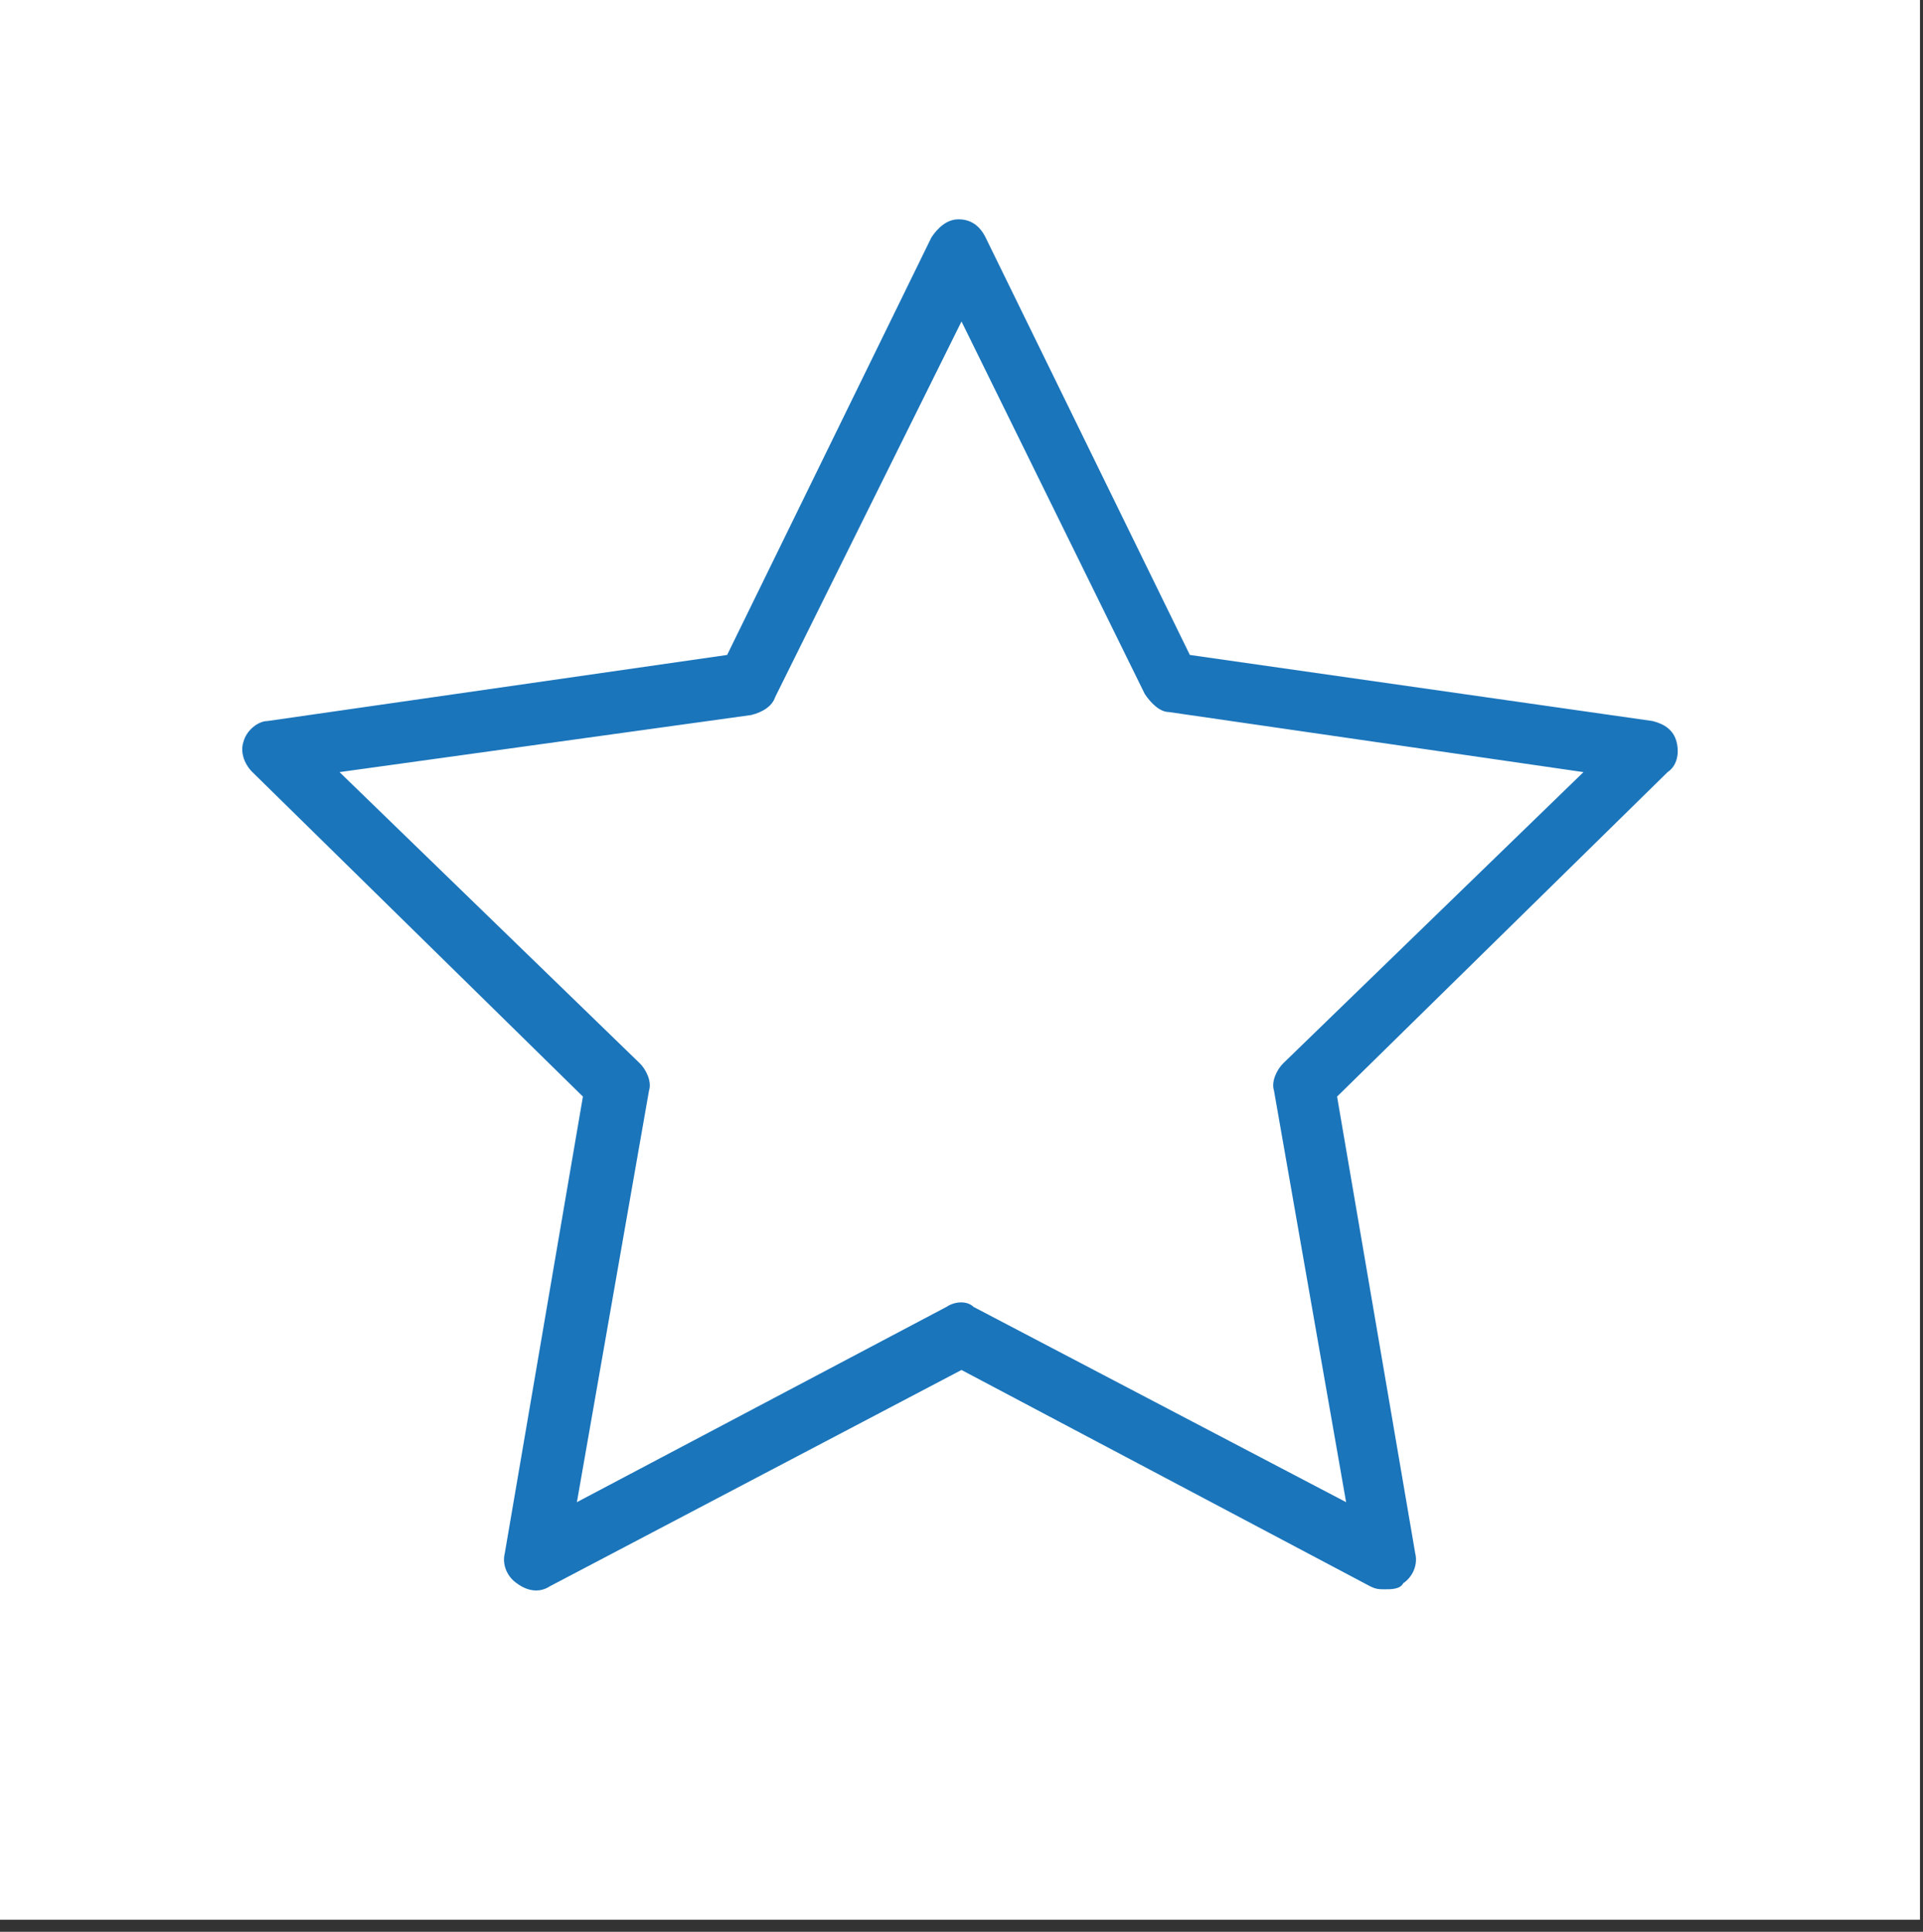
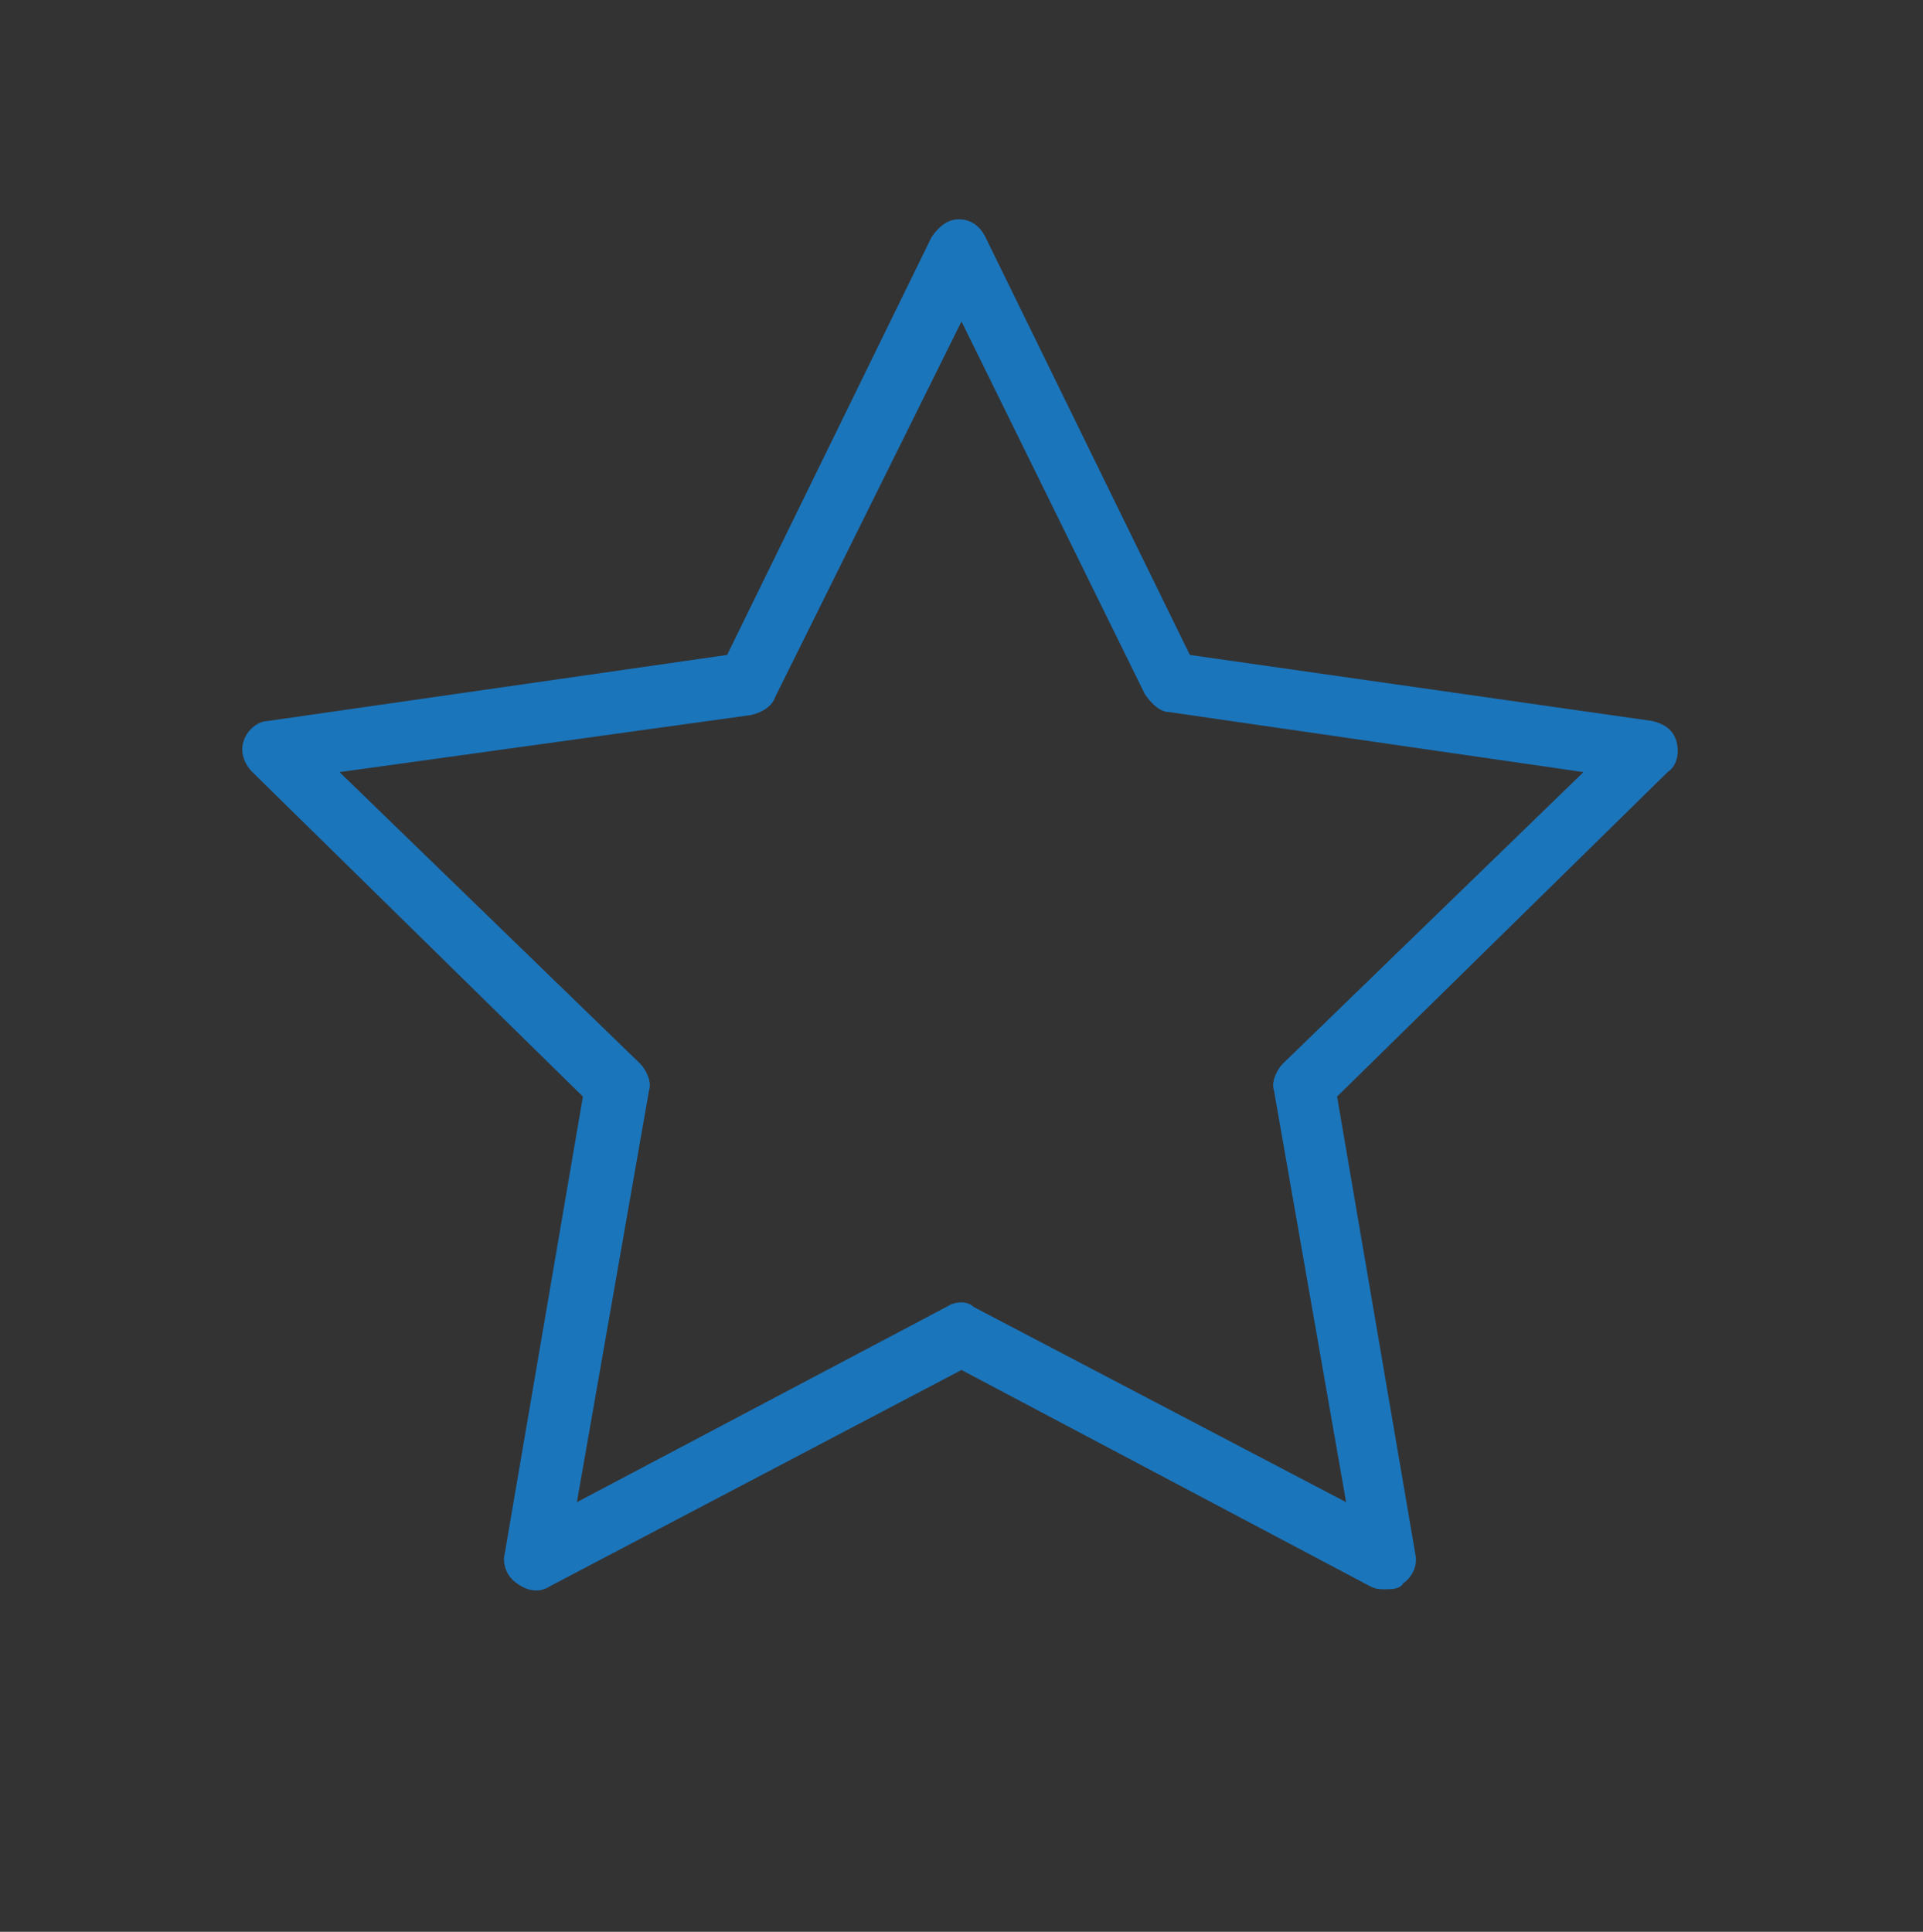
<svg xmlns="http://www.w3.org/2000/svg" id="Layer_1" x="0px" y="0px" viewBox="0 0 64 64.3" style="enable-background:new 0 0 64 64.3;" xml:space="preserve">
  <rect x="0" y="0" width="64" height="64.3" fill="#333333" stroke="none" />
  <style type="text/css"> .st0{fill:#FFFFFF;} .st1{fill:#1B75BB;} .st2{fill:#F0ECD6;} .st3{fill:#777471;} .st4{fill:#C6C5C3;} .st5{fill:#F3904C;} .st6{fill:#8EA96C;} .st7{fill:#003A53;} .st8{fill:#B0D9ED;} .st9{fill:#F7B242;} .st10{fill:#FAD574;} .st11{fill:#E25626;} .st12{fill:#70A541;} .st13{fill:#54ABD2;} .st14{fill:#4D4D4D;} </style>
-   <rect x="-0.1" y="-0.1" class="st0" width="64" height="64" />
  <g>
    <path class="st1" d="M46.1,52.9c-0.2,0-0.3,0-0.5-0.1L32,45.6l-13.7,7.2C18,53,17.6,53,17.2,52.7c-0.3-0.2-0.5-0.6-0.4-1l2.6-15.2 L8.4,25.7c-0.3-0.3-0.4-0.7-0.3-1C8.2,24.3,8.6,24,8.9,24l15.3-2.2l6.8-13.9c0.2-0.3,0.5-0.6,0.9-0.6c0.4,0,0.7,0.2,0.9,0.6 l6.8,13.9L55,24c0.4,0.1,0.7,0.3,0.8,0.7c0.1,0.4,0,0.8-0.3,1L44.5,36.5l2.6,15.2c0.1,0.4-0.1,0.8-0.4,1 C46.6,52.9,46.3,52.9,46.1,52.9z M11.3,25.7l10,9.7c0.2,0.2,0.4,0.6,0.3,0.9L19.2,50l12.3-6.5c0.3-0.2,0.7-0.2,0.9,0L44.8,50 l-2.4-13.7c-0.1-0.3,0.1-0.7,0.3-0.9l10-9.7l-13.8-2c-0.3,0-0.6-0.3-0.8-0.6L32,10.7l-6.2,12.5c-0.1,0.3-0.4,0.5-0.8,0.6L11.3,25.7 z" />
  </g>
</svg>